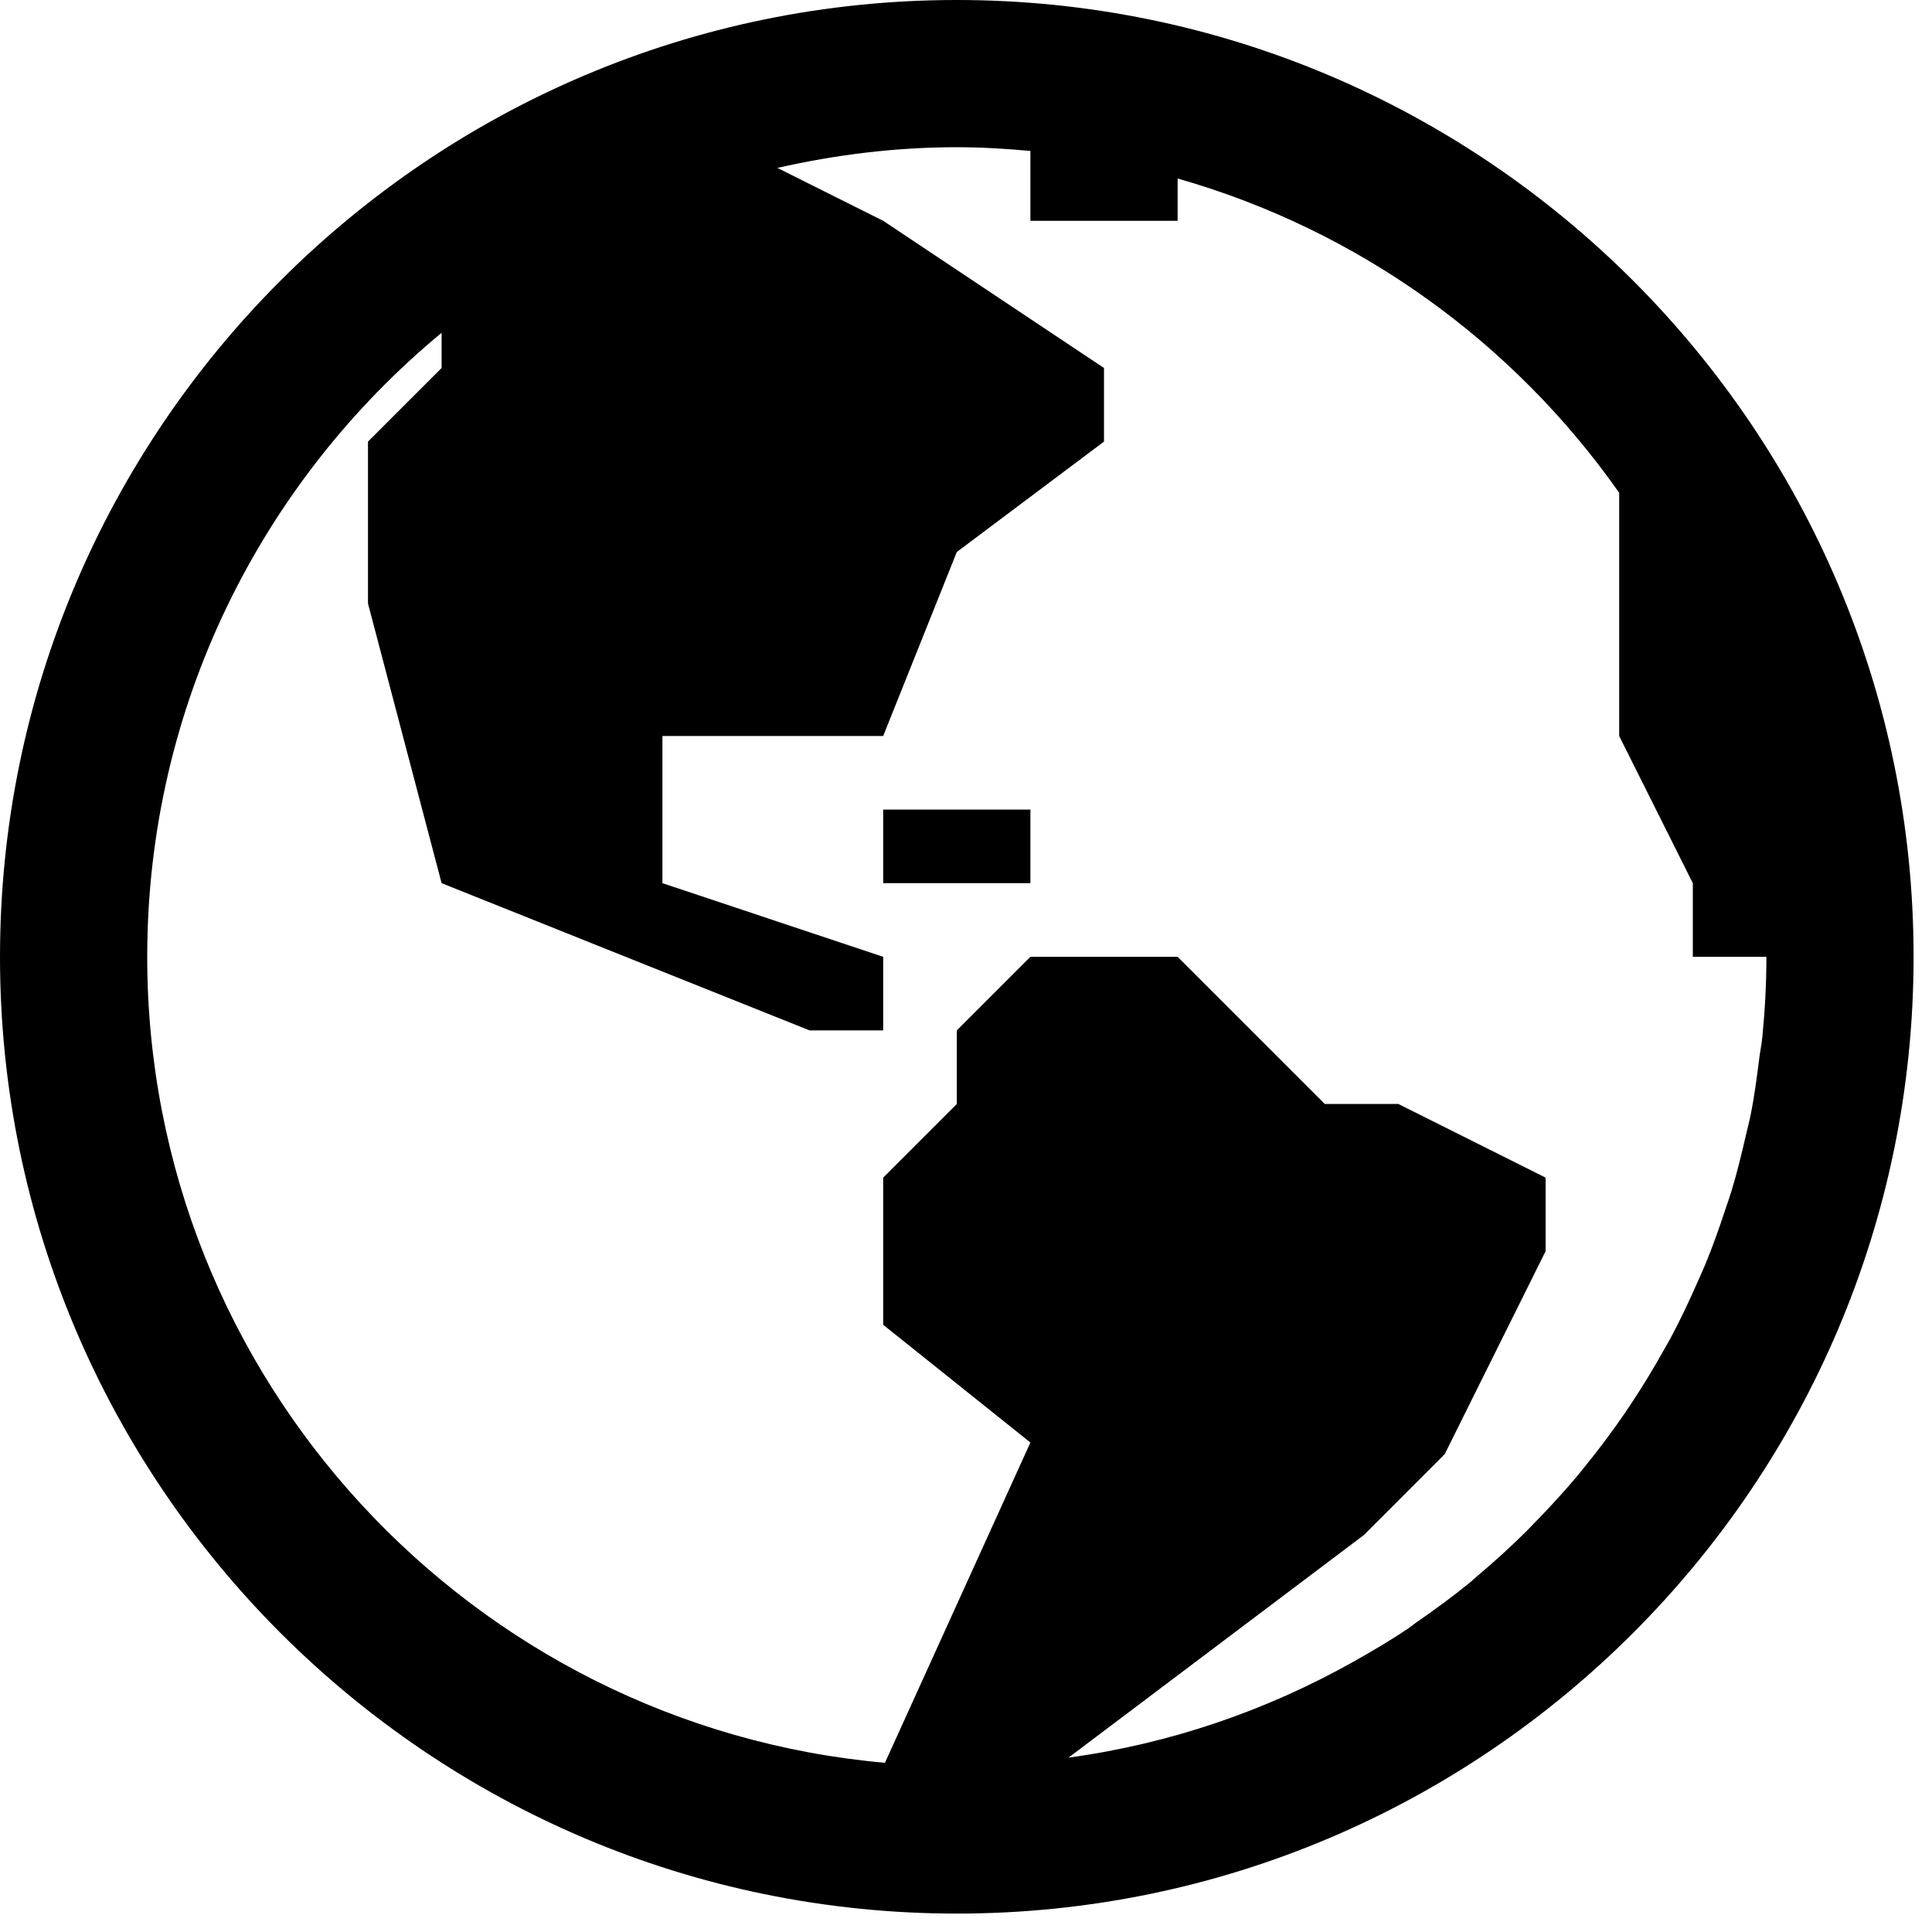
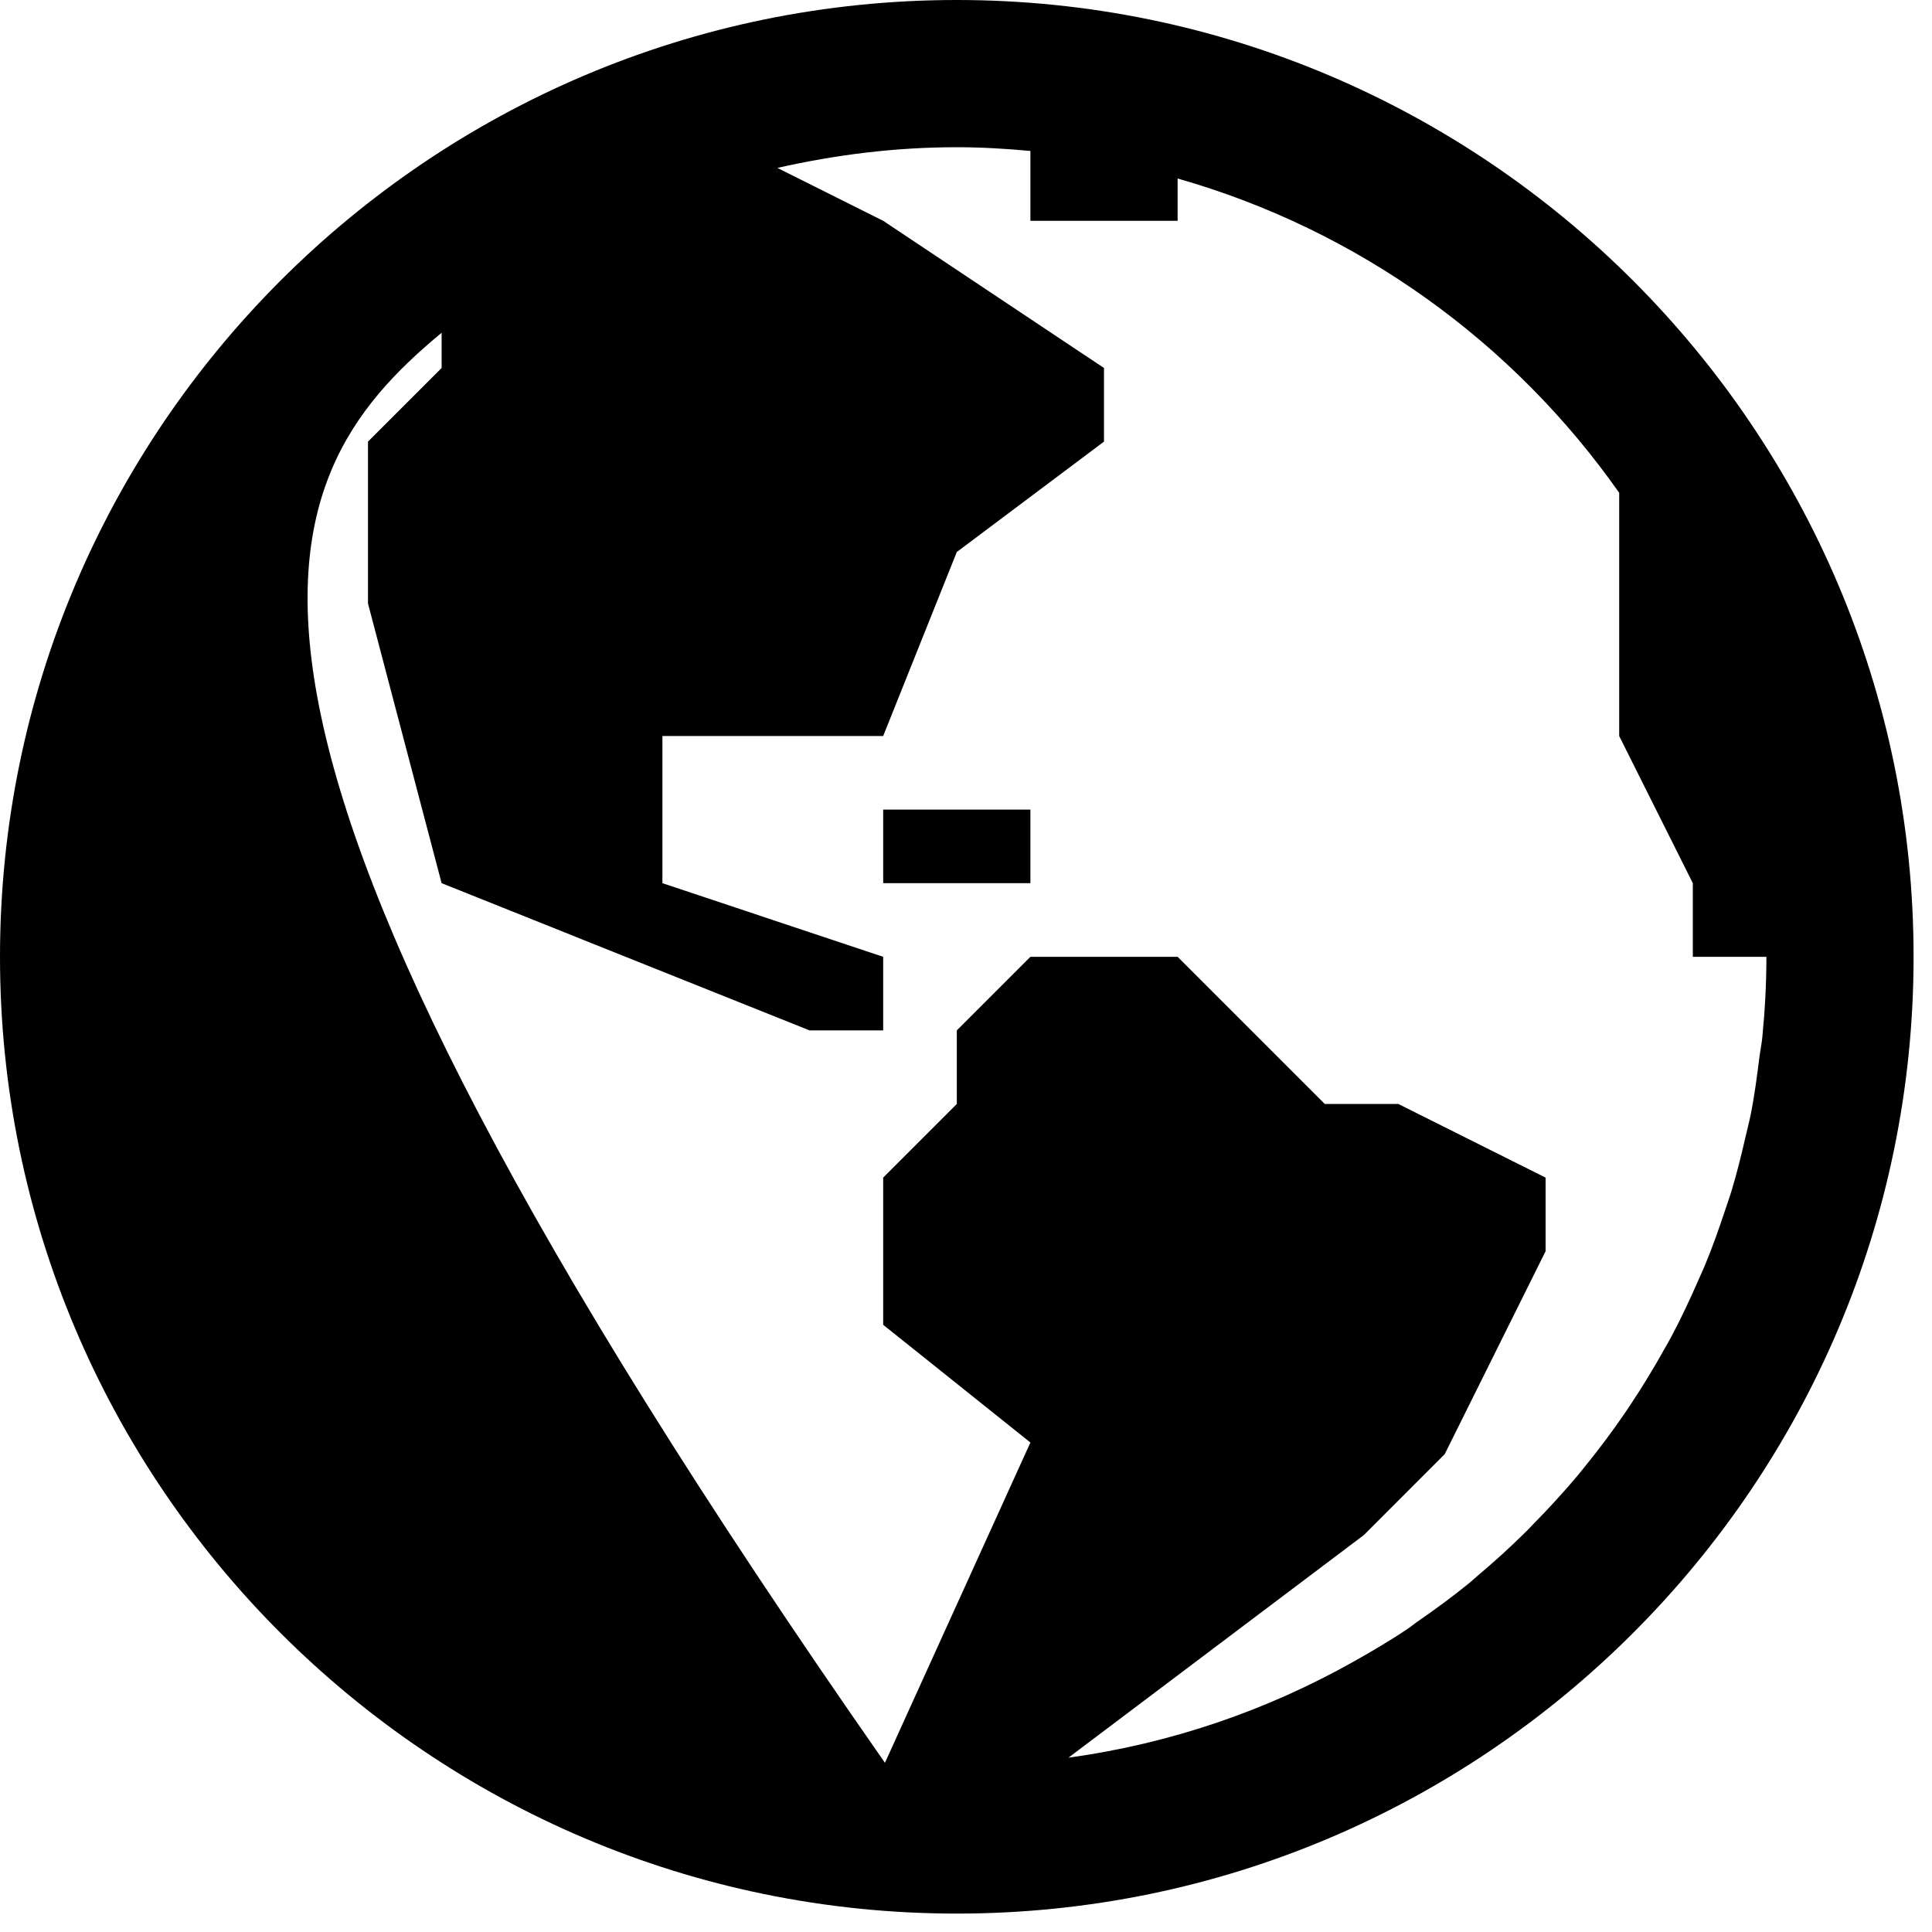
<svg xmlns="http://www.w3.org/2000/svg" width="45" height="45" viewBox="0 0 45 45" fill="none">
-   <path id="Vector" d="M22.286 0C9.998 0 0 9.998 0 22.286C0 34.574 9.998 44.571 22.286 44.571C34.574 44.571 44.571 34.574 44.571 22.286C44.571 9.998 34.574 0 22.286 0ZM22.286 3.429C22.865 3.429 23.434 3.464 24 3.516V5.143H27.429V4.158C31.642 5.357 35.256 7.979 37.714 11.478V17.143L39.429 20.571V22.286H41.143C41.143 22.913 41.109 23.535 41.049 24.147C41.034 24.312 40.999 24.47 40.979 24.633C40.922 25.084 40.864 25.532 40.775 25.972C40.742 26.137 40.698 26.298 40.661 26.461C40.561 26.896 40.455 27.33 40.326 27.753C40.281 27.899 40.23 28.041 40.182 28.185C40.038 28.621 39.885 29.053 39.71 29.474C39.658 29.598 39.602 29.718 39.549 29.839C39.357 30.276 39.156 30.707 38.933 31.125C38.88 31.226 38.822 31.325 38.766 31.423C38.526 31.855 38.272 32.274 37.999 32.685C37.946 32.766 37.89 32.849 37.835 32.93C37.547 33.35 37.241 33.758 36.921 34.152C36.868 34.217 36.82 34.279 36.767 34.343C36.434 34.742 36.082 35.124 35.719 35.494C35.666 35.548 35.614 35.605 35.561 35.658C35.189 36.027 34.801 36.38 34.4 36.717C34.343 36.764 34.294 36.814 34.236 36.861C33.834 37.19 33.413 37.496 32.987 37.791C32.92 37.838 32.859 37.891 32.792 37.935C32.383 38.211 31.955 38.462 31.523 38.705C29.511 39.835 27.274 40.613 24.887 40.939L31.765 35.756L33.65 33.87L36 29.143V27.429L32.571 25.714H30.857L27.429 22.286H24L22.286 24V25.714L20.571 27.429V30.857L24 33.599L20.612 41.059C10.996 40.205 3.429 32.117 3.429 22.286C3.429 16.443 6.101 11.214 10.286 7.751V8.571L8.571 10.286V14.056L10.286 20.571L18.857 24H20.571V22.286L15.429 20.571V17.143H20.571L22.286 12.857L25.714 10.286V8.571L20.571 5.143L18.107 3.911C19.453 3.606 20.847 3.429 22.286 3.429ZM20.571 18.857V20.571H24V18.857H20.571Z" fill="black" />
+   <path id="Vector" d="M22.286 0C9.998 0 0 9.998 0 22.286C0 34.574 9.998 44.571 22.286 44.571C34.574 44.571 44.571 34.574 44.571 22.286C44.571 9.998 34.574 0 22.286 0ZM22.286 3.429C22.865 3.429 23.434 3.464 24 3.516V5.143H27.429V4.158C31.642 5.357 35.256 7.979 37.714 11.478V17.143L39.429 20.571V22.286H41.143C41.143 22.913 41.109 23.535 41.049 24.147C41.034 24.312 40.999 24.47 40.979 24.633C40.922 25.084 40.864 25.532 40.775 25.972C40.742 26.137 40.698 26.298 40.661 26.461C40.561 26.896 40.455 27.33 40.326 27.753C40.281 27.899 40.23 28.041 40.182 28.185C40.038 28.621 39.885 29.053 39.71 29.474C39.658 29.598 39.602 29.718 39.549 29.839C39.357 30.276 39.156 30.707 38.933 31.125C38.88 31.226 38.822 31.325 38.766 31.423C38.526 31.855 38.272 32.274 37.999 32.685C37.946 32.766 37.89 32.849 37.835 32.93C37.547 33.35 37.241 33.758 36.921 34.152C36.868 34.217 36.82 34.279 36.767 34.343C36.434 34.742 36.082 35.124 35.719 35.494C35.666 35.548 35.614 35.605 35.561 35.658C35.189 36.027 34.801 36.38 34.4 36.717C34.343 36.764 34.294 36.814 34.236 36.861C33.834 37.19 33.413 37.496 32.987 37.791C32.92 37.838 32.859 37.891 32.792 37.935C32.383 38.211 31.955 38.462 31.523 38.705C29.511 39.835 27.274 40.613 24.887 40.939L31.765 35.756L33.65 33.87L36 29.143V27.429L32.571 25.714H30.857L27.429 22.286H24L22.286 24V25.714L20.571 27.429V30.857L24 33.599L20.612 41.059C3.429 16.443 6.101 11.214 10.286 7.751V8.571L8.571 10.286V14.056L10.286 20.571L18.857 24H20.571V22.286L15.429 20.571V17.143H20.571L22.286 12.857L25.714 10.286V8.571L20.571 5.143L18.107 3.911C19.453 3.606 20.847 3.429 22.286 3.429ZM20.571 18.857V20.571H24V18.857H20.571Z" fill="black" />
</svg>